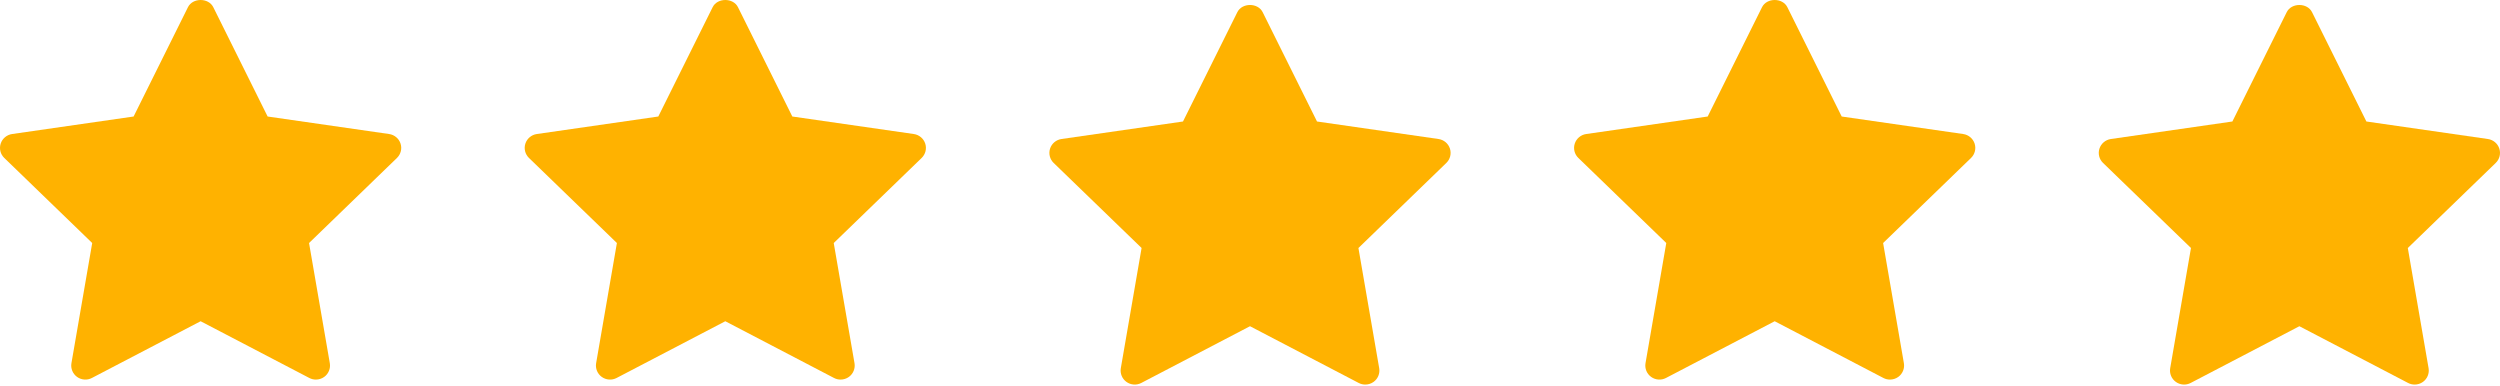
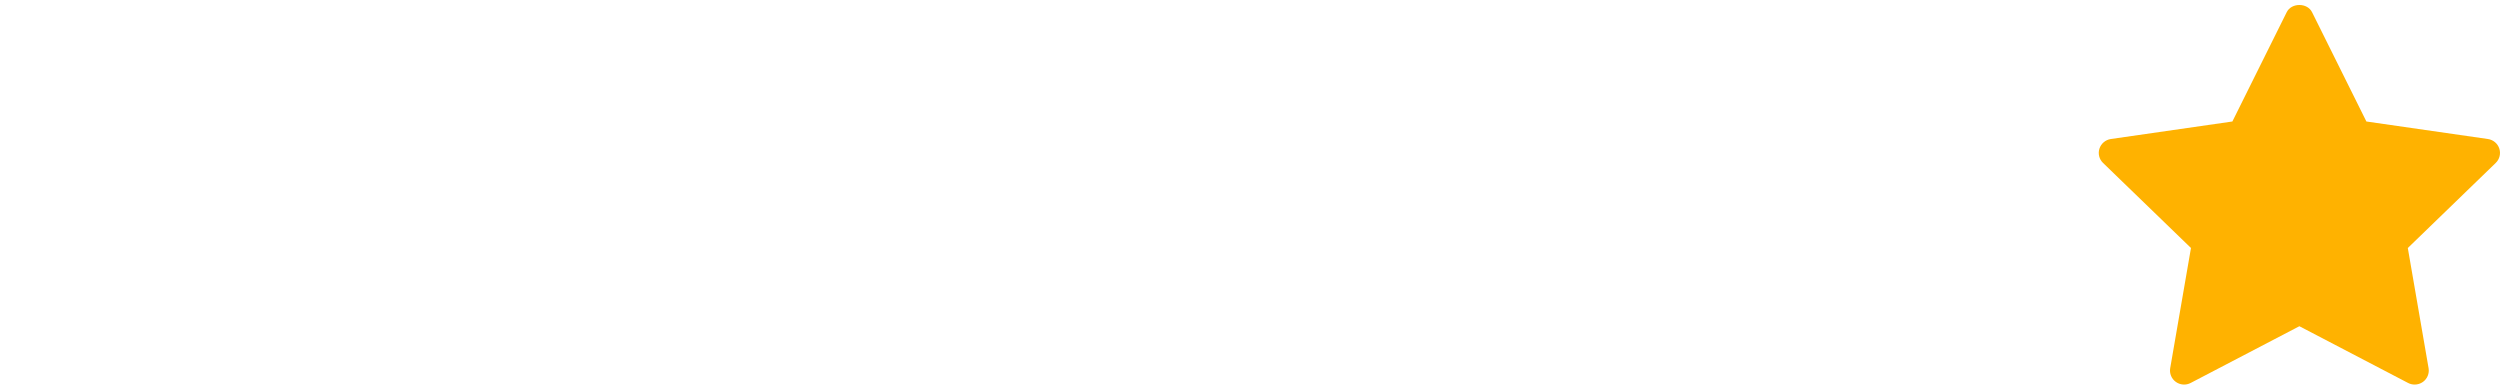
<svg xmlns="http://www.w3.org/2000/svg" width="162" height="25" viewBox="0 0 162 25" fill="none">
  <g id="Frame 96">
    <g id="star">
      <path id="Vector" d="M161.724 10.557L156.026 16.071L157.372 23.859C157.43 24.199 157.289 24.544 157.008 24.747C156.849 24.862 156.659 24.92 156.47 24.92C156.325 24.92 156.178 24.886 156.045 24.816L149 21.139L141.956 24.815C141.649 24.977 141.275 24.95 140.993 24.746C140.711 24.543 140.571 24.198 140.629 23.858L141.975 16.07L136.276 10.557C136.027 10.316 135.937 9.954 136.045 9.627C136.153 9.299 136.439 9.058 136.784 9.008L144.658 7.873L148.18 0.788C148.488 0.168 149.512 0.168 149.82 0.788L153.342 7.873L161.216 9.008C161.561 9.058 161.847 9.298 161.955 9.627C162.063 9.955 161.973 10.315 161.724 10.557Z" fill="#FFB200" />
    </g>
    <g id="star_2">
-       <path id="Vector_2" d="M127.724 10.234L122.026 15.748L123.372 23.536C123.43 23.876 123.289 24.22 123.008 24.424C122.849 24.539 122.659 24.597 122.47 24.597C122.325 24.597 122.178 24.563 122.045 24.493L115 20.816L107.956 24.492C107.649 24.654 107.275 24.627 106.993 24.423C106.711 24.219 106.571 23.875 106.629 23.535L107.975 15.747L102.276 10.234C102.027 9.993 101.937 9.631 102.045 9.303C102.153 8.976 102.439 8.735 102.784 8.685L110.658 7.55L114.18 0.465C114.488 -0.155 115.512 -0.155 115.82 0.465L119.342 7.55L127.216 8.685C127.561 8.735 127.847 8.975 127.955 9.303C128.063 9.632 127.973 9.992 127.724 10.234Z" fill="#FFB200" />
-     </g>
+       </g>
    <g id="star_3">
-       <path id="Vector_3" d="M93.724 10.557L88.026 16.071L89.372 23.859C89.43 24.199 89.29 24.544 89.008 24.747C88.849 24.862 88.659 24.92 88.47 24.92C88.325 24.92 88.178 24.886 88.045 24.816L81 21.139L73.956 24.815C73.649 24.977 73.275 24.95 72.993 24.746C72.711 24.543 72.571 24.198 72.629 23.858L73.975 16.07L68.276 10.557C68.028 10.316 67.937 9.954 68.045 9.627C68.153 9.299 68.439 9.058 68.784 9.008L76.658 7.873L80.18 0.788C80.488 0.168 81.512 0.168 81.82 0.788L85.342 7.873L93.216 9.008C93.561 9.058 93.847 9.298 93.955 9.627C94.063 9.955 93.972 10.315 93.724 10.557Z" fill="#FFB200" />
-     </g>
+       </g>
    <g id="star_4">
-       <path id="Vector_4" d="M59.724 10.234L54.026 15.748L55.372 23.536C55.43 23.876 55.289 24.22 55.008 24.424C54.849 24.539 54.659 24.597 54.47 24.597C54.325 24.597 54.178 24.563 54.045 24.493L47 20.816L39.956 24.492C39.649 24.654 39.275 24.627 38.993 24.423C38.711 24.219 38.571 23.875 38.629 23.535L39.975 15.747L34.276 10.234C34.028 9.993 33.937 9.631 34.045 9.303C34.153 8.976 34.439 8.735 34.784 8.685L42.658 7.55L46.18 0.465C46.488 -0.155 47.512 -0.155 47.82 0.465L51.342 7.55L59.216 8.685C59.561 8.735 59.847 8.975 59.955 9.303C60.063 9.632 59.972 9.992 59.724 10.234Z" fill="#FFB200" />
-     </g>
+       </g>
    <g id="star_5">
-       <path id="Vector_5" d="M25.724 10.234L20.026 15.748L21.372 23.536C21.43 23.876 21.29 24.22 21.008 24.424C20.849 24.539 20.659 24.597 20.47 24.597C20.325 24.597 20.178 24.563 20.045 24.493L13 20.816L5.956 24.492C5.649 24.654 5.275 24.627 4.993 24.423C4.711 24.219 4.571 23.875 4.629 23.535L5.975 15.747L0.276 10.234C0.027 9.993 -0.063 9.631 0.045 9.303C0.153 8.976 0.439 8.735 0.784 8.685L8.658 7.55L12.18 0.465C12.488 -0.155 13.512 -0.155 13.82 0.465L17.342 7.55L25.216 8.685C25.561 8.735 25.847 8.975 25.955 9.303C26.063 9.632 25.973 9.992 25.724 10.234Z" fill="#FFB200" />
-     </g>
+       </g>
  </g>
</svg>